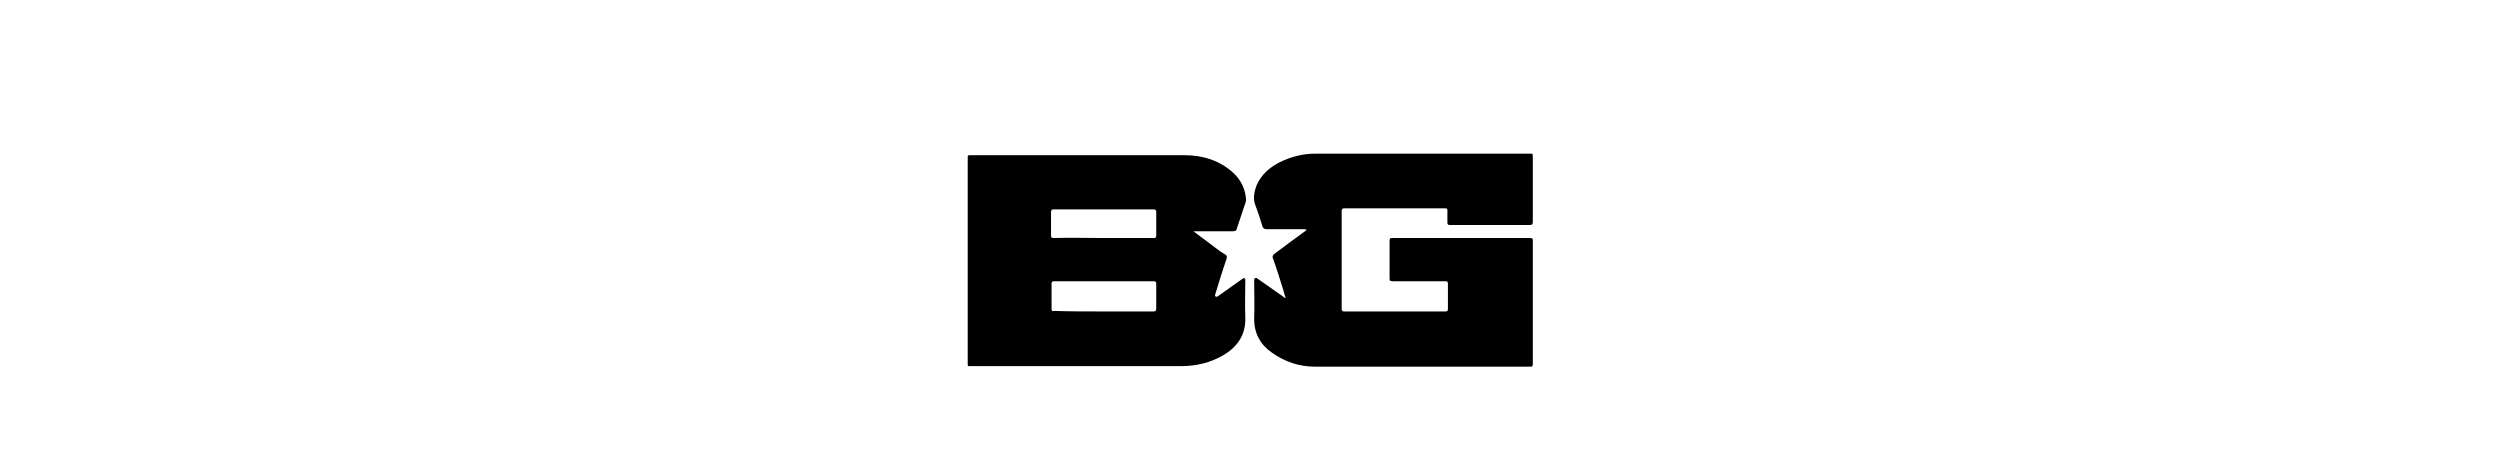
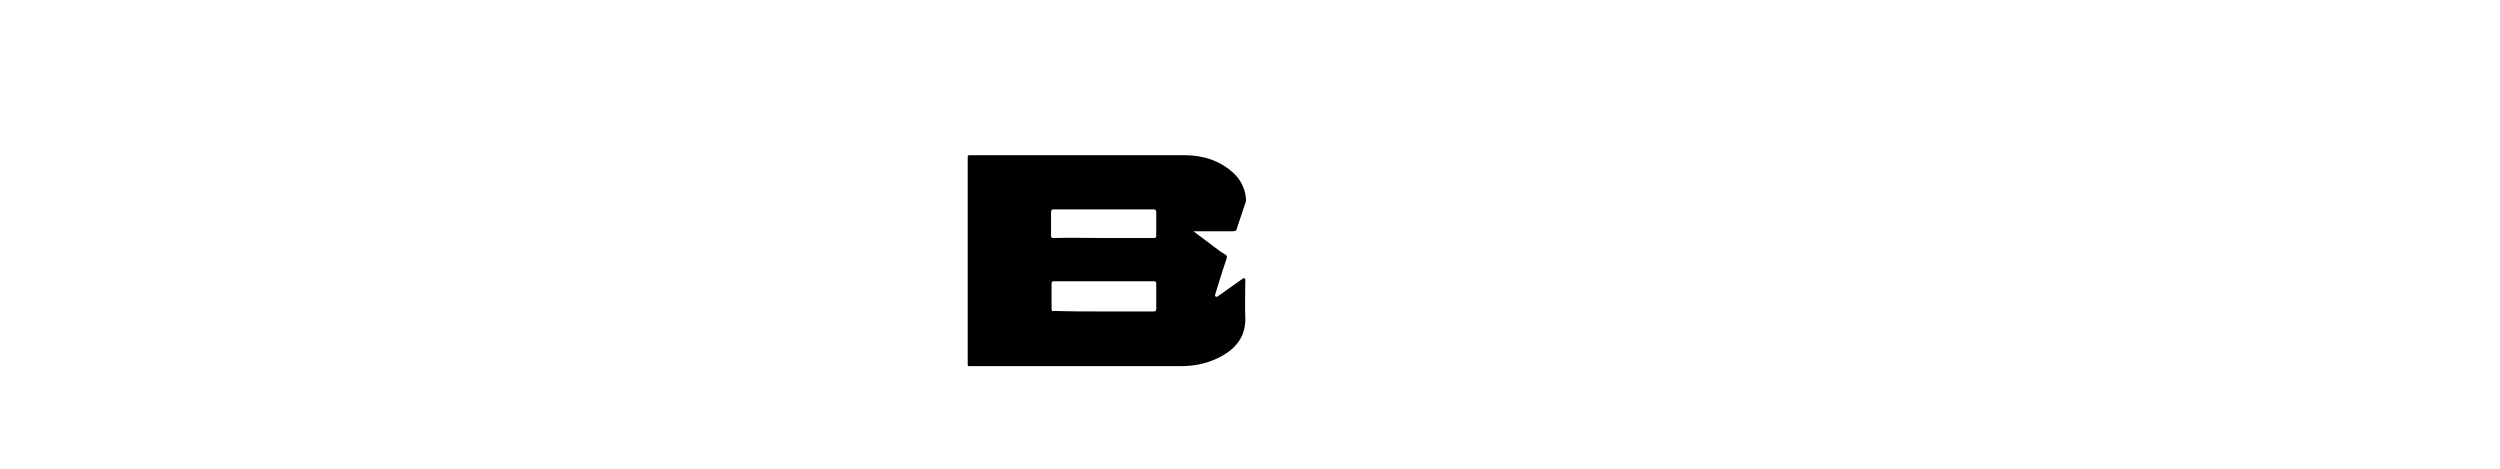
<svg xmlns="http://www.w3.org/2000/svg" version="1.1" id="Layer_1" x="0px" y="0px" viewBox="0 0 480 90" style="enable-background:new 0 0 480 90;" xml:space="preserve">
  <style type="text/css">
	.st0{fill-rule:evenodd;clip-rule:evenodd;fill:#FFFFFF;}
	.st1{fill-rule:evenodd;clip-rule:evenodd;fill:#2D8CFF;}
	.st2{clip-path:url(#SVGID_00000024715010512810334490000000900295890255601297_);}
	.st3{fill:#FFC62F;}
	.st4{fill:#4F2683;}
	.st5{clip-path:url(#SVGID_00000122686220790907317550000012616726464154305469_);}
	.st6{fill:#62BC56;}
	.st7{fill:#134A99;}
	.st8{clip-path:url(#SVGID_00000111885883196090044840000009239852739328609195_);}
	.st9{fill:#D48B20;}
	.st10{fill:#03481D;}
	.st11{fill:#03481D;stroke:#FFFFFF;stroke-width:5.000000e-02;stroke-miterlimit:10;}
</style>
  <rect class="st0" width="480" height="90" />
  <g>
    <path d="M229,44.3L229,44.3l4.4,3.3c0.6,0.5,1.2,0.9,1.9,1.3c0.3,0.2,0.3,0.4,0.2,0.8c-0.8,2.3-1.5,4.6-2.2,6.9   c-0.1,0.3,0.2,0.5,0.5,0.3l4.8-3.4c0.2-0.2,0.5-0.1,0.5,0.2c0,2.4-0.1,4.8,0,7.3c0.1,3.4-1.6,5.7-4.4,7.3c-2.5,1.4-5.1,2-8,2   c-13.5,0-26.9,0-40.3,0c-0.6,0-0.6,0.1-0.6-0.6c0-13.1,0-26.2,0-39.3c0-0.6,0-0.6,0.6-0.6c13.7,0,27.4,0,41.1,0   c3.4,0,6.7,1,9.3,3.4c1.3,1.2,2.2,2.8,2.4,4.7c0.1,0.5,0,1-0.2,1.4c-0.5,1.5-1,3-1.5,4.5c-0.1,0.5-0.3,0.6-0.8,0.6   c-2.4,0-4.8,0-7.2,0h-0.5C229,44.2,229,44.3,229,44.3z M211.9,59.8c3.2,0,6.4,0,9.6,0c0.3,0,0.5-0.1,0.5-0.5c0-1.6,0-3.2,0-4.8   c0-0.4-0.1-0.5-0.5-0.5c-6.4,0-12.8,0-19.1,0c-0.4,0-0.5,0.1-0.5,0.5c0,1.6,0,3.1,0,4.7c0,0.5,0.1,0.6,0.6,0.5   C205.5,59.8,208.7,59.8,211.9,59.8z M211.9,45.7c3.2,0,6.4,0,9.6,0c0.4,0,0.5-0.1,0.5-0.5c0-1.5,0-3,0-4.5c0-0.3-0.1-0.5-0.5-0.5   c-6.4,0-12.8,0-19.2,0c-0.3,0-0.5,0.1-0.5,0.5c0,1.5,0,3,0,4.5c0,0.4,0.1,0.5,0.5,0.5C205.5,45.6,208.7,45.7,211.9,45.7z" />
-     <path d="M240.8,53.7c0-0.3,0.3-0.4,0.5-0.3c1.9,1.3,3.7,2.6,5.4,3.8h0.1c0,0,0.1-0.1,0-0.1c-0.2-0.6-0.3-1.1-0.5-1.7   c-0.6-1.9-1.2-3.9-1.9-5.8c-0.1-0.3-0.1-0.5,0.2-0.8c2-1.5,4-3,6.1-4.5c0.2-0.1,0.1-0.3-0.1-0.3c-0.1,0-0.1,0-0.1,0   c-2.4,0-4.9,0-7.3,0c-0.4,0-0.6-0.1-0.8-0.5c-0.4-1.3-0.8-2.6-1.3-3.9c-0.6-1.4-0.3-2.8,0.2-4.1c0.9-2,2.4-3.3,4.3-4.3   c2.2-1.1,4.5-1.7,7-1.7c13.7,0,27.3,0,40.9,0c0.8,0,0.8-0.1,0.8,0.8c0,4.1,0,8.2,0,12.3c0,0.4-0.1,0.6-0.6,0.6   c-5.1,0-10.2,0-15.3,0c-0.4,0-0.5-0.1-0.5-0.5c0-0.8,0-1.5,0-2.3c0-0.3-0.1-0.4-0.4-0.4c-6.5,0-12.9,0-19.4,0   c-0.3,0-0.5,0.1-0.5,0.5c0,6.2,0,12.5,0,18.8c0,0.3,0.1,0.5,0.5,0.5c6.5,0,12.9,0,19.4,0c0.4,0,0.5-0.1,0.5-0.5c0-1.6,0-3.2,0-4.8   c0-0.4-0.1-0.5-0.5-0.5c-3.4,0-6.8,0-10.1,0c-0.5,0-0.6-0.1-0.6-0.6c0-2.4,0-4.8,0-7.2c0-0.4,0.1-0.5,0.5-0.5c8.9,0,17.7,0,26.5,0   c0.4,0,0.5,0.1,0.5,0.5c0,7.9,0,15.8,0,23.7c0,0.4-0.1,0.5-0.5,0.5c-13.8,0-27.5,0-41.3,0c-3,0-5.8-0.9-8.3-2.7   c-2.2-1.5-3.4-3.7-3.4-6.4C240.9,58.7,240.8,56.2,240.8,53.7z" />
  </g>
</svg>